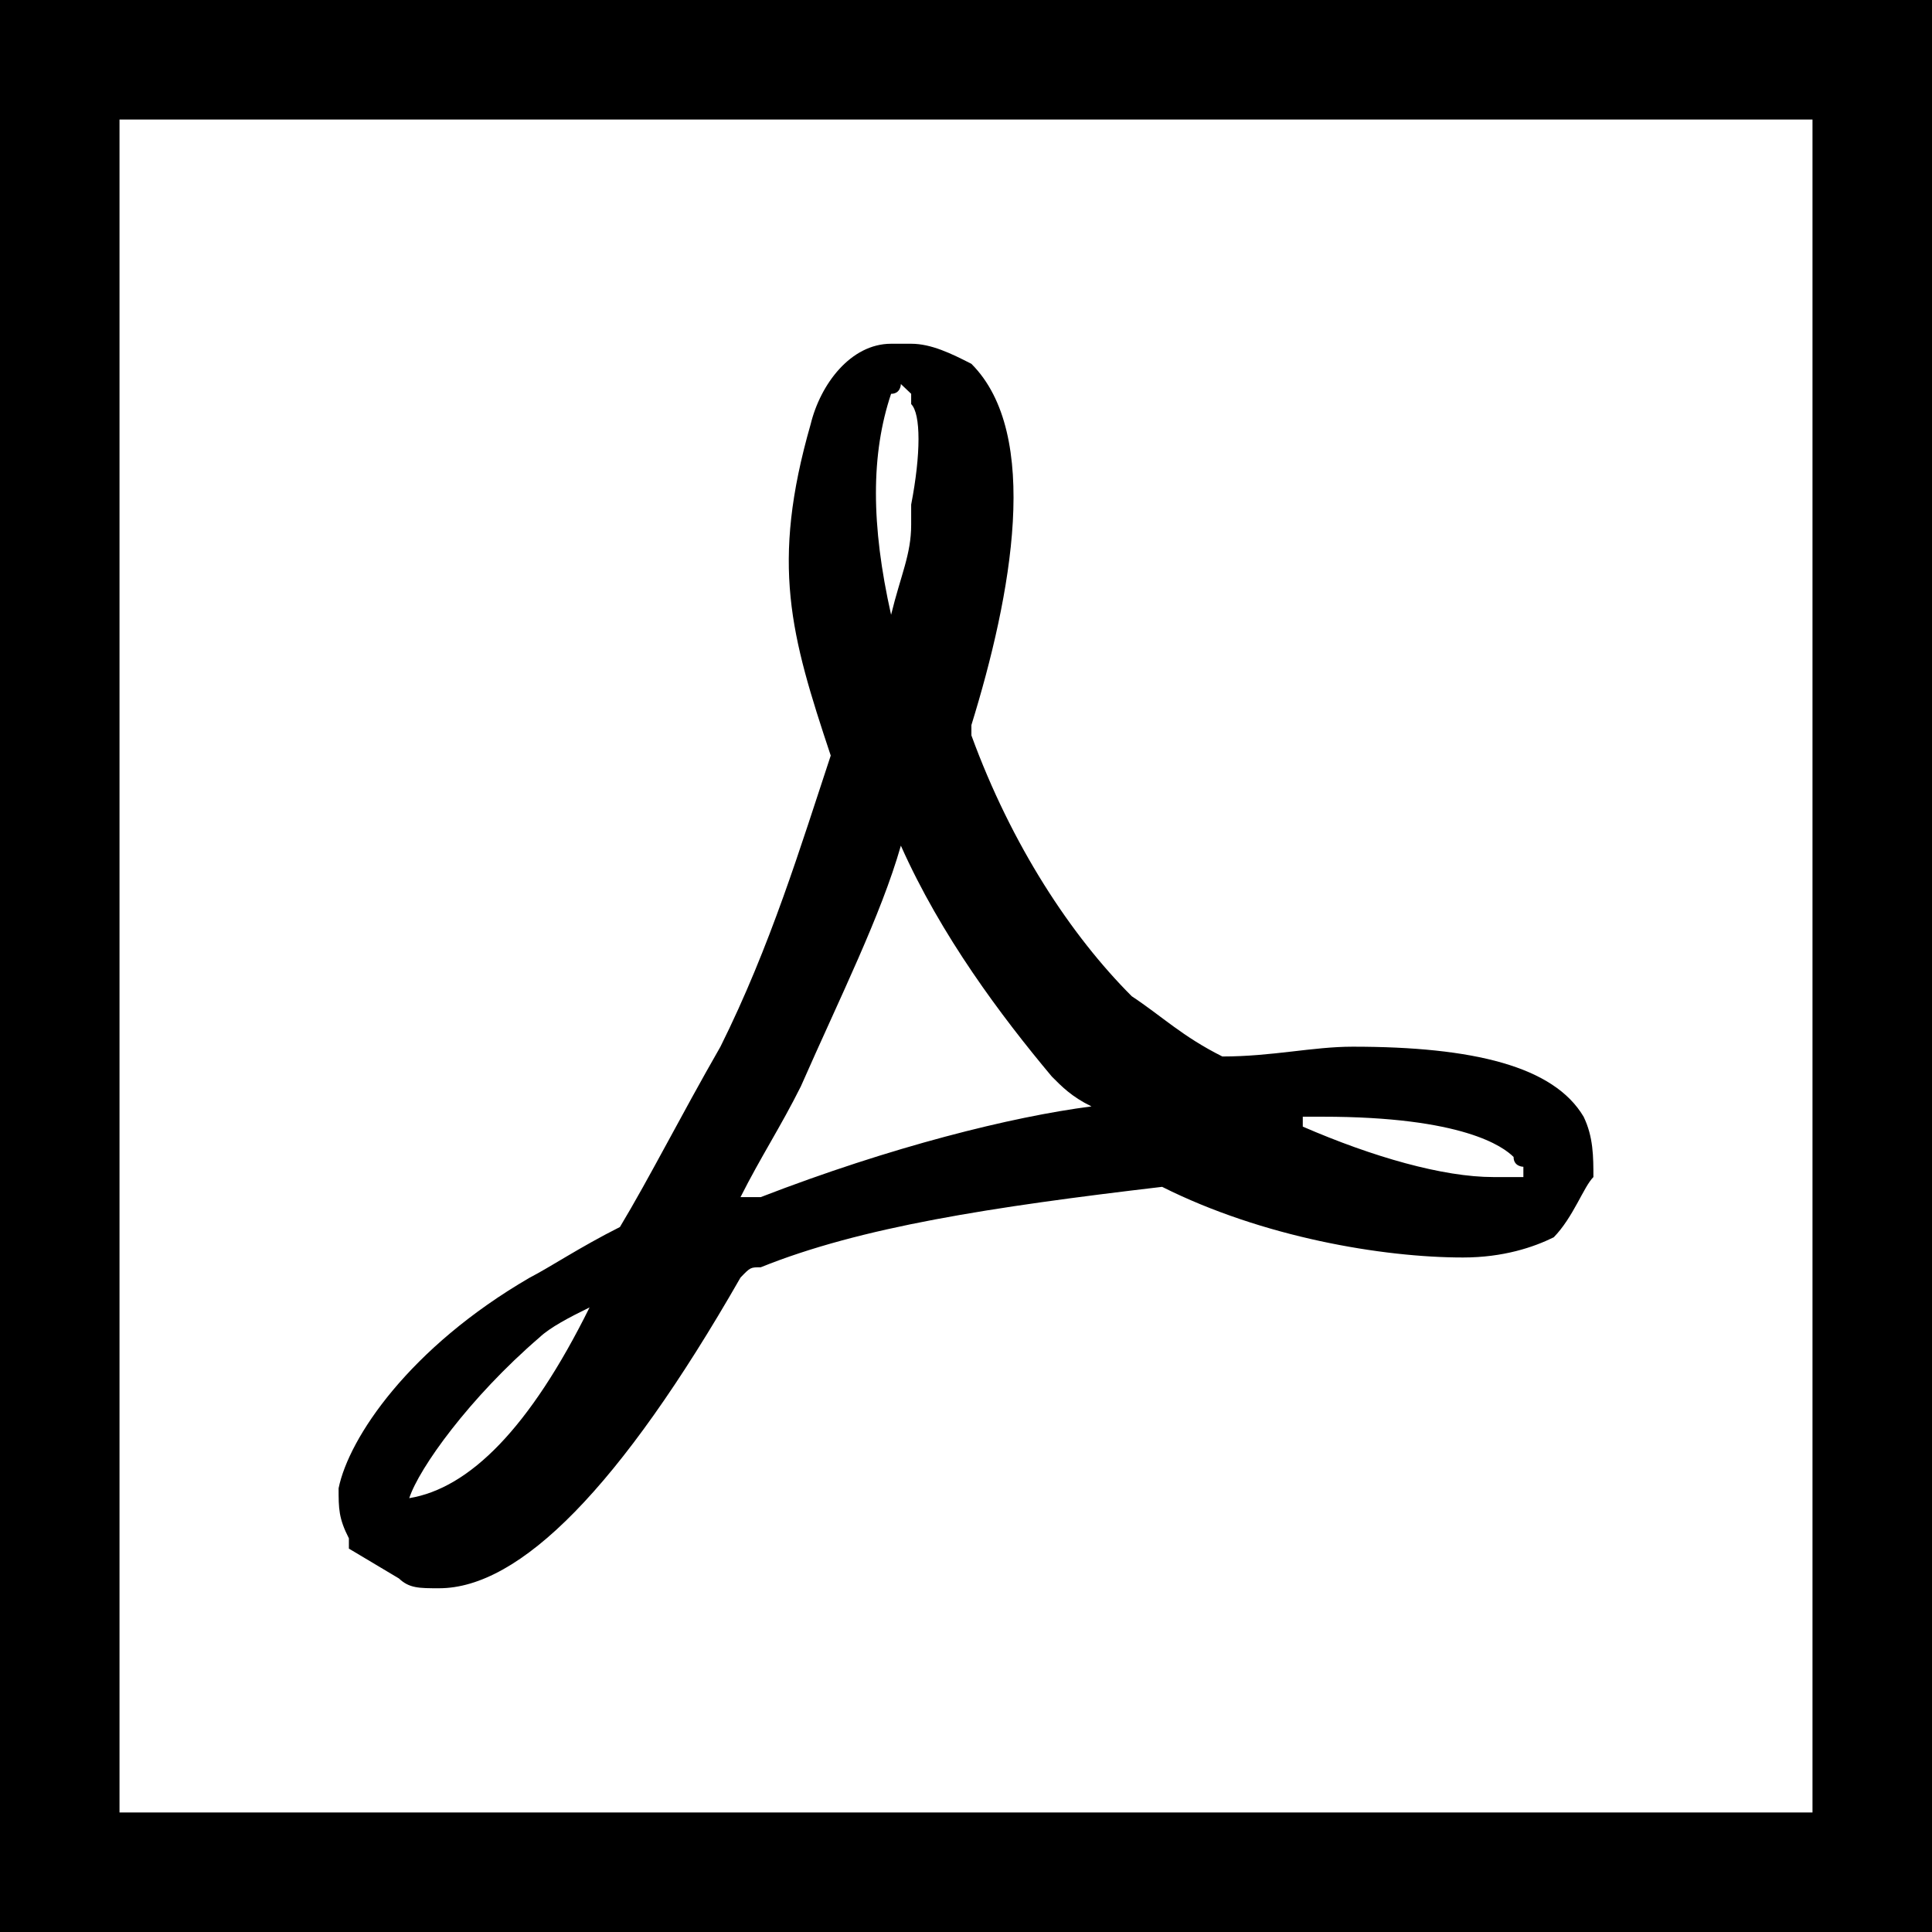
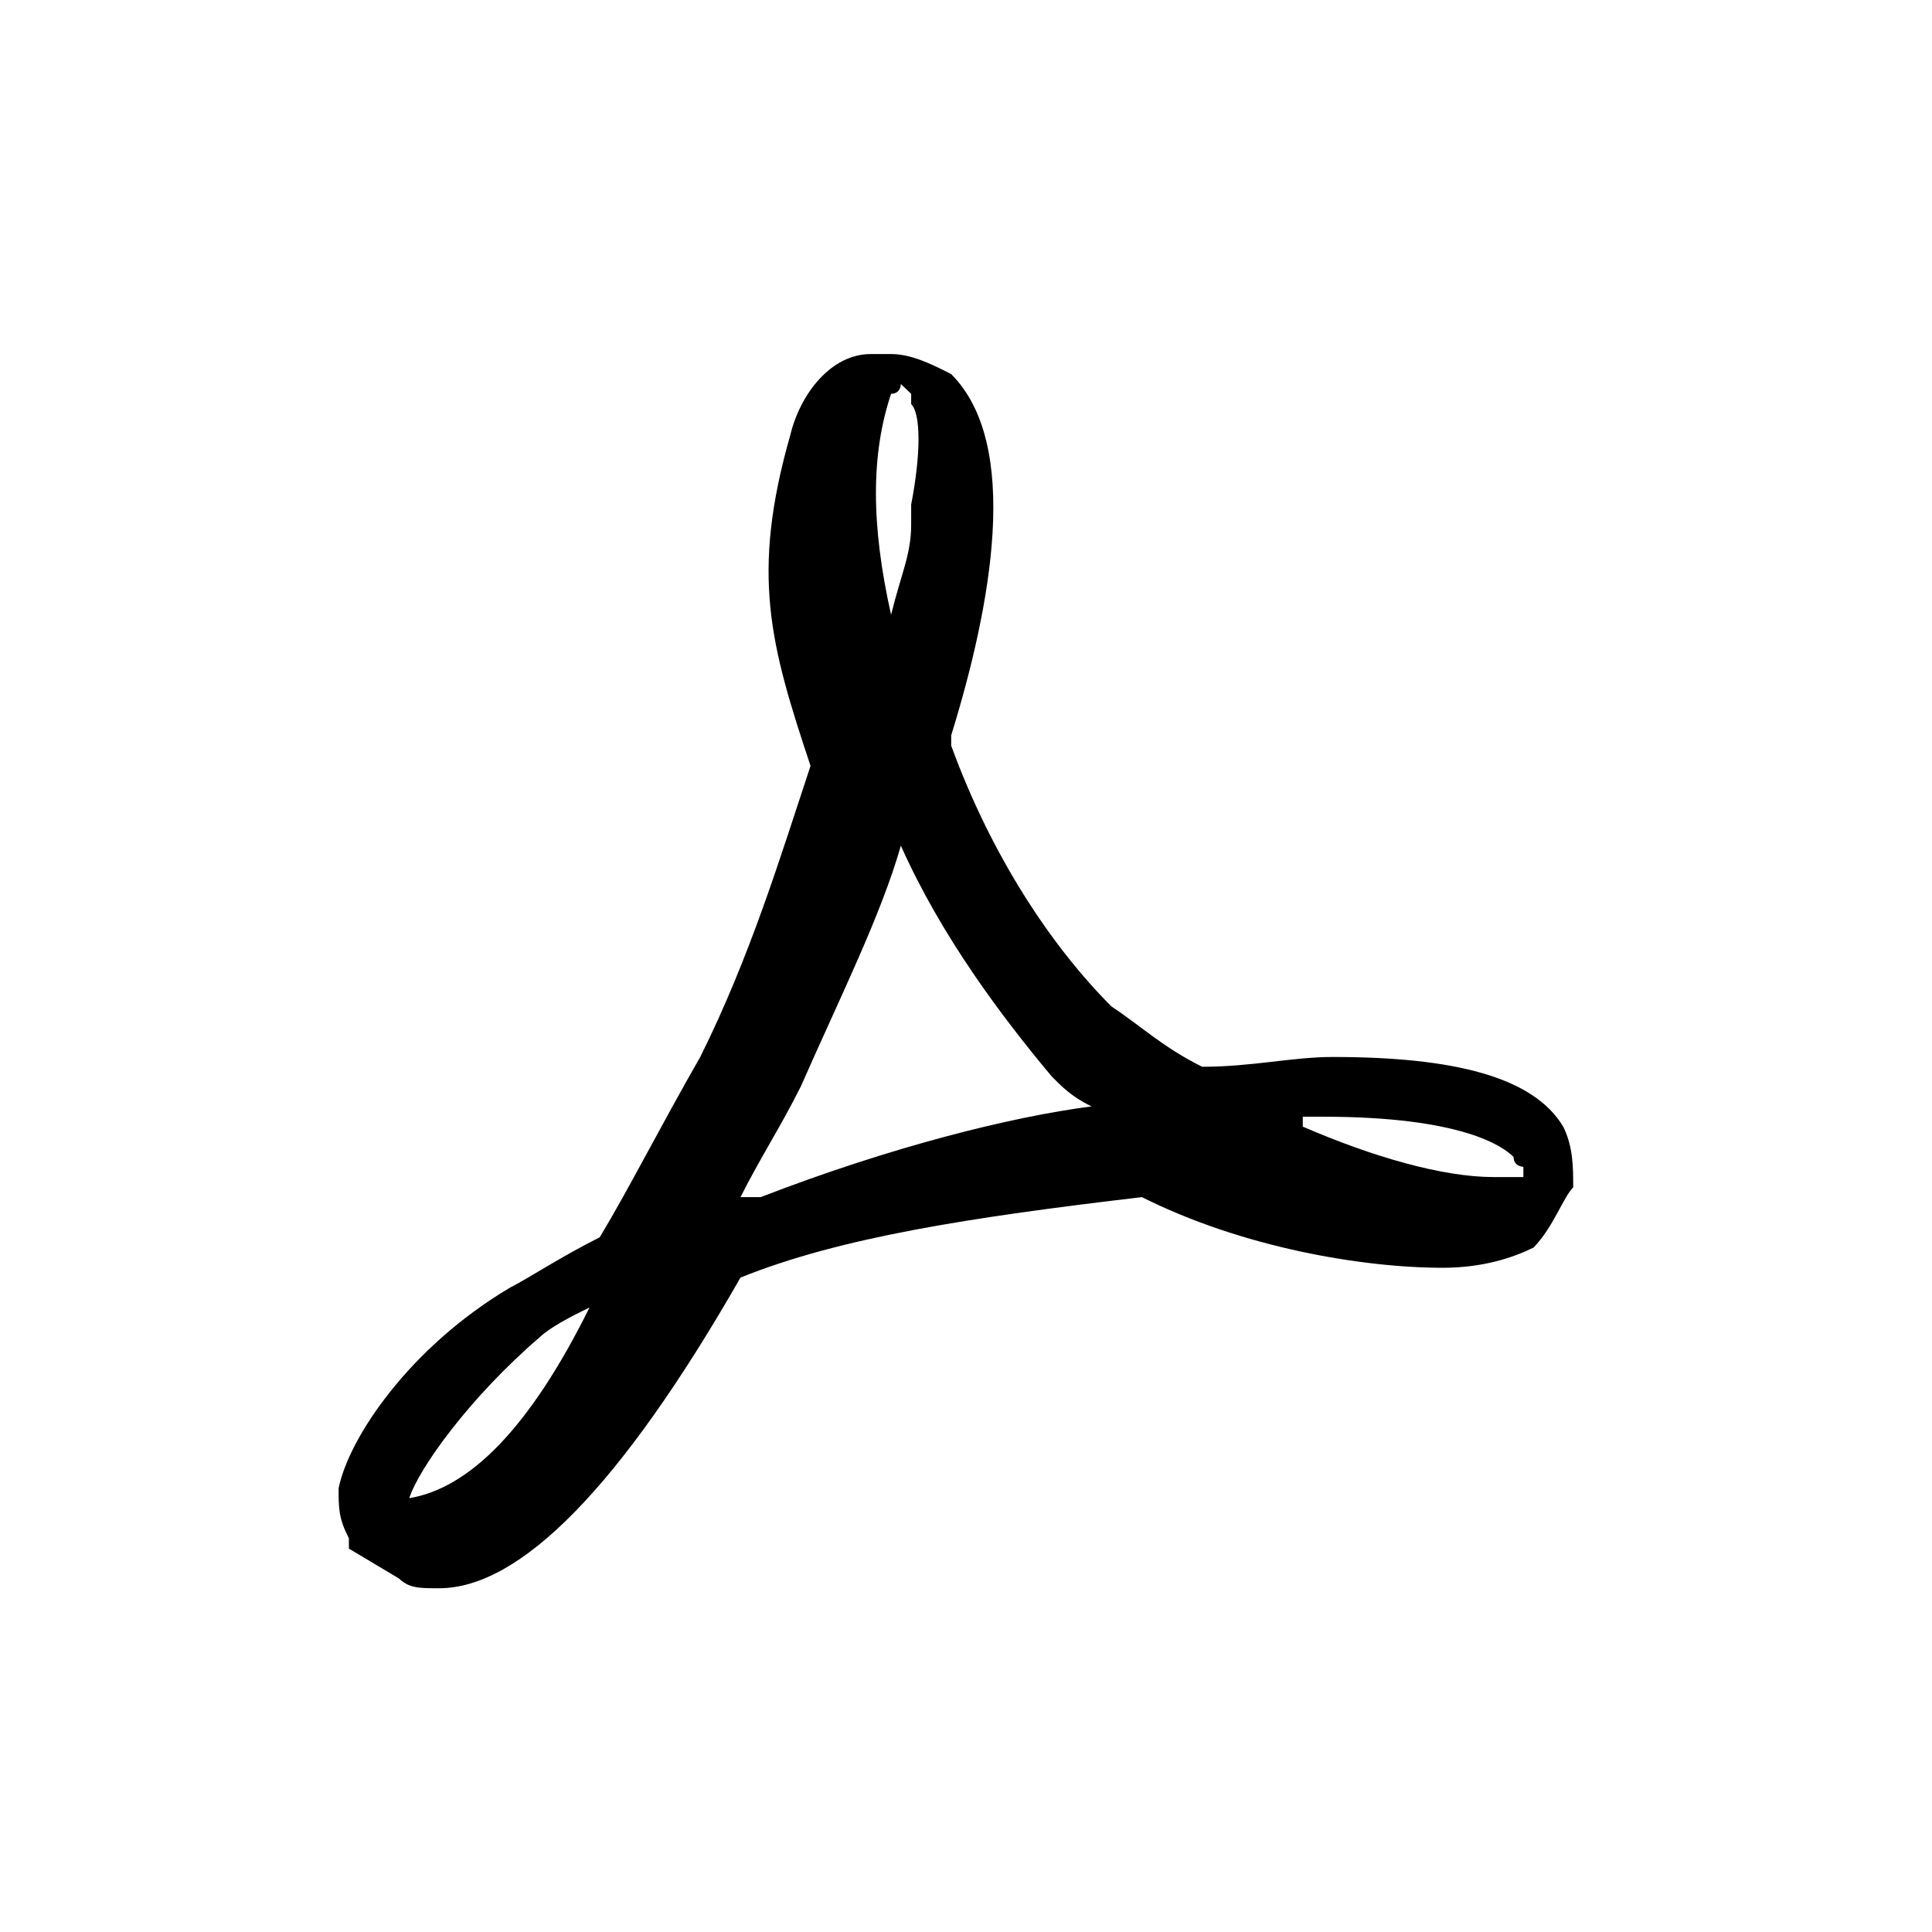
<svg xmlns="http://www.w3.org/2000/svg" version="1.1" id="Layer_1" x="0px" y="0px" viewBox="0 0 485 485" style="enable-background:new 0 0 485 485;" xml:space="preserve">
  <g>
-     <path d="M87.583,388.755l12.569,7.496c2.582,2.457,5.04,2.457,10.079,2.457c20.192,0,45.392-25.105,75.663-77.993   c2.489-2.583,2.489-2.583,5.072-2.583c25.074-10.112,57.928-15.151,100.767-20.192c25.232,12.663,55.378,17.734,75.537,17.734   c10.112,0,17.735-2.583,22.775-5.071c4.913-5.04,7.496-12.663,9.954-15.119c0-5.041,0-10.081-2.458-15.152   c-7.496-12.663-27.688-17.577-57.96-17.577c-10.08,0-20.159,2.458-32.728,2.458c-10.079-5.041-15.12-10.08-22.742-15.12   c-15.152-15.151-30.145-37.8-40.256-65.488v-2.584c10.111-32.729,17.607-73.08,0-90.688c-5.041-2.583-10.08-5.04-15.12-5.04h-5.041   c-10.11,0-17.734,10.111-20.19,20.192c-10.08,35.185-5.04,52.92,5.039,83.191c-7.496,22.616-15.119,47.848-27.688,73.079   c-10.08,17.577-17.702,32.729-25.231,45.266c-10.079,5.071-17.576,10.112-22.617,12.695C102.734,338.291,87.583,360.939,85,373.603   c0,5.072,0,7.528,2.583,12.569V388.755z M327.046,280.332h4.914c35.31,0,45.422,7.529,48.005,10.111   c0,2.458,2.457,2.458,2.457,2.458v2.583h-7.529c-12.662,0-30.271-5.041-47.848-12.664V280.332z M223.694,98.861   c2.458,0,2.458-2.458,2.458-2.458l2.583,2.458v2.582c2.456,2.458,2.456,12.538,0,25.231v5.041c0,7.496-2.583,12.537-5.041,22.617   C218.623,131.715,218.623,113.981,223.694,98.861z M201.046,272.708c9.954-22.617,20.065-42.809,25.105-60.417   c10.08,22.649,25.231,42.84,37.894,57.96c2.458,2.457,4.914,5.04,9.954,7.497c-20.034,2.583-50.306,10.112-83.033,22.774h-5.072   C190.966,290.442,196.006,282.819,201.046,272.708z M135.464,335.708c2.583-2.456,7.497-5.04,12.536-7.497   c-14.993,30.271-30.145,45.392-45.266,47.881C105.192,368.563,117.854,350.859,135.464,335.708z" />
-     <path d="M0,0v485h485V0H0z M455,455H30V30h425V455z" />
+     <path d="M87.583,388.755l12.569,7.496c2.582,2.457,5.04,2.457,10.079,2.457c20.192,0,45.392-25.105,75.663-77.993   c25.074-10.112,57.928-15.151,100.767-20.192c25.232,12.663,55.378,17.734,75.537,17.734   c10.112,0,17.735-2.583,22.775-5.071c4.913-5.04,7.496-12.663,9.954-15.119c0-5.041,0-10.081-2.458-15.152   c-7.496-12.663-27.688-17.577-57.96-17.577c-10.08,0-20.159,2.458-32.728,2.458c-10.079-5.041-15.12-10.08-22.742-15.12   c-15.152-15.151-30.145-37.8-40.256-65.488v-2.584c10.111-32.729,17.607-73.08,0-90.688c-5.041-2.583-10.08-5.04-15.12-5.04h-5.041   c-10.11,0-17.734,10.111-20.19,20.192c-10.08,35.185-5.04,52.92,5.039,83.191c-7.496,22.616-15.119,47.848-27.688,73.079   c-10.08,17.577-17.702,32.729-25.231,45.266c-10.079,5.071-17.576,10.112-22.617,12.695C102.734,338.291,87.583,360.939,85,373.603   c0,5.072,0,7.528,2.583,12.569V388.755z M327.046,280.332h4.914c35.31,0,45.422,7.529,48.005,10.111   c0,2.458,2.457,2.458,2.457,2.458v2.583h-7.529c-12.662,0-30.271-5.041-47.848-12.664V280.332z M223.694,98.861   c2.458,0,2.458-2.458,2.458-2.458l2.583,2.458v2.582c2.456,2.458,2.456,12.538,0,25.231v5.041c0,7.496-2.583,12.537-5.041,22.617   C218.623,131.715,218.623,113.981,223.694,98.861z M201.046,272.708c9.954-22.617,20.065-42.809,25.105-60.417   c10.08,22.649,25.231,42.84,37.894,57.96c2.458,2.457,4.914,5.04,9.954,7.497c-20.034,2.583-50.306,10.112-83.033,22.774h-5.072   C190.966,290.442,196.006,282.819,201.046,272.708z M135.464,335.708c2.583-2.456,7.497-5.04,12.536-7.497   c-14.993,30.271-30.145,45.392-45.266,47.881C105.192,368.563,117.854,350.859,135.464,335.708z" />
  </g>
  <g>
</g>
  <g>
</g>
  <g>
</g>
  <g>
</g>
  <g>
</g>
  <g>
</g>
  <g>
</g>
  <g>
</g>
  <g>
</g>
  <g>
</g>
  <g>
</g>
  <g>
</g>
  <g>
</g>
  <g>
</g>
  <g>
</g>
</svg>